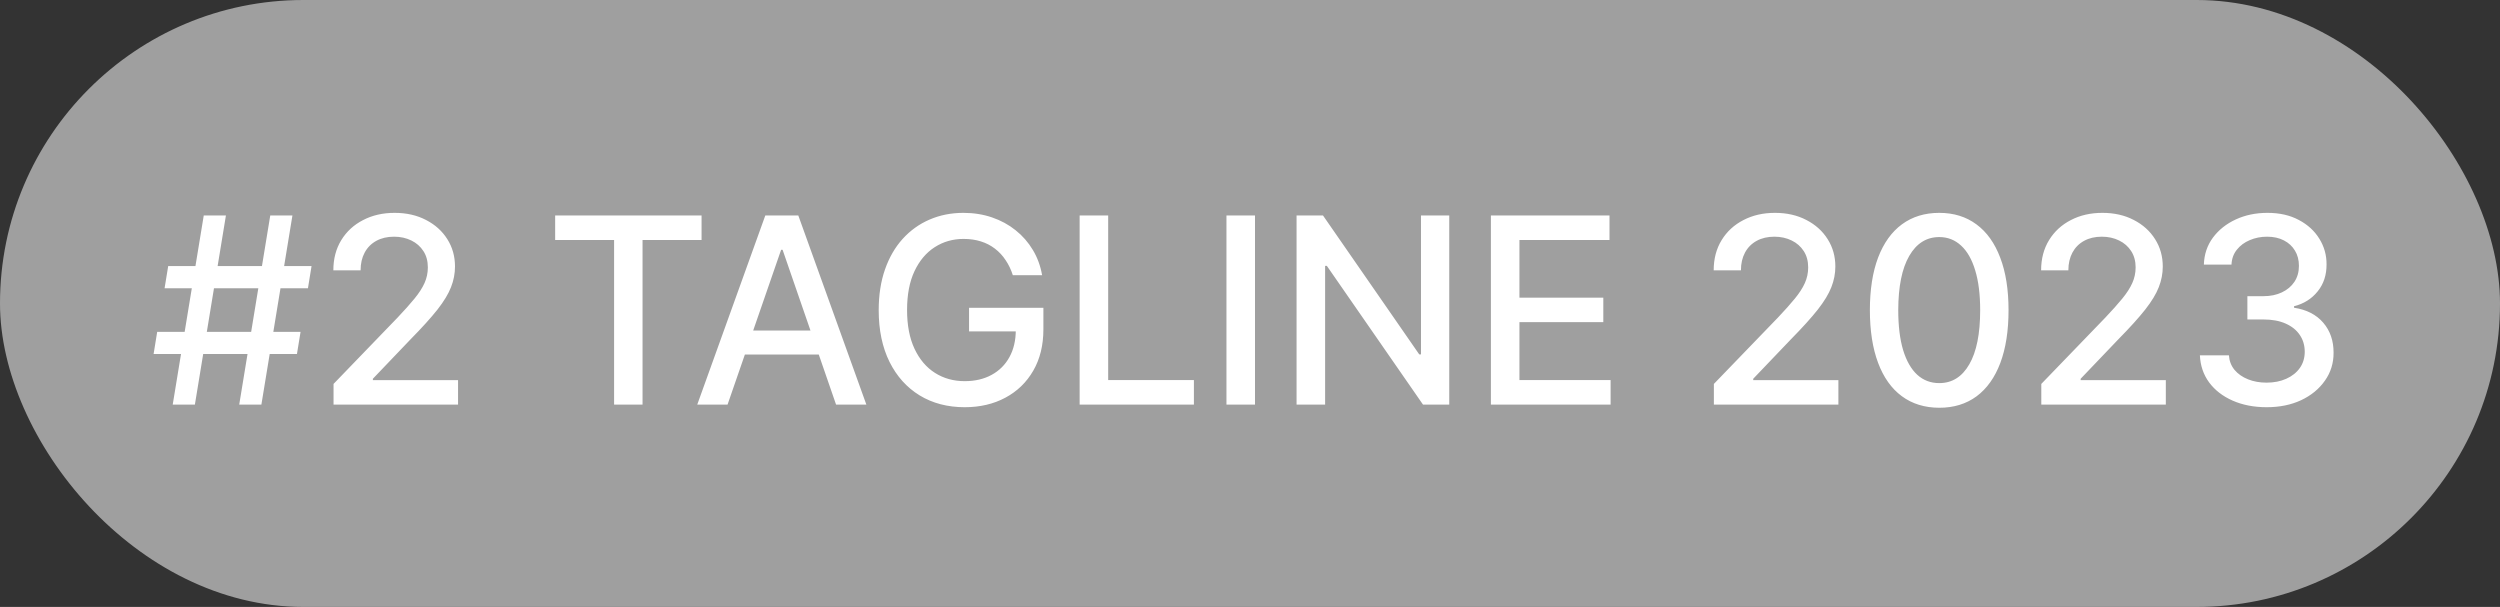
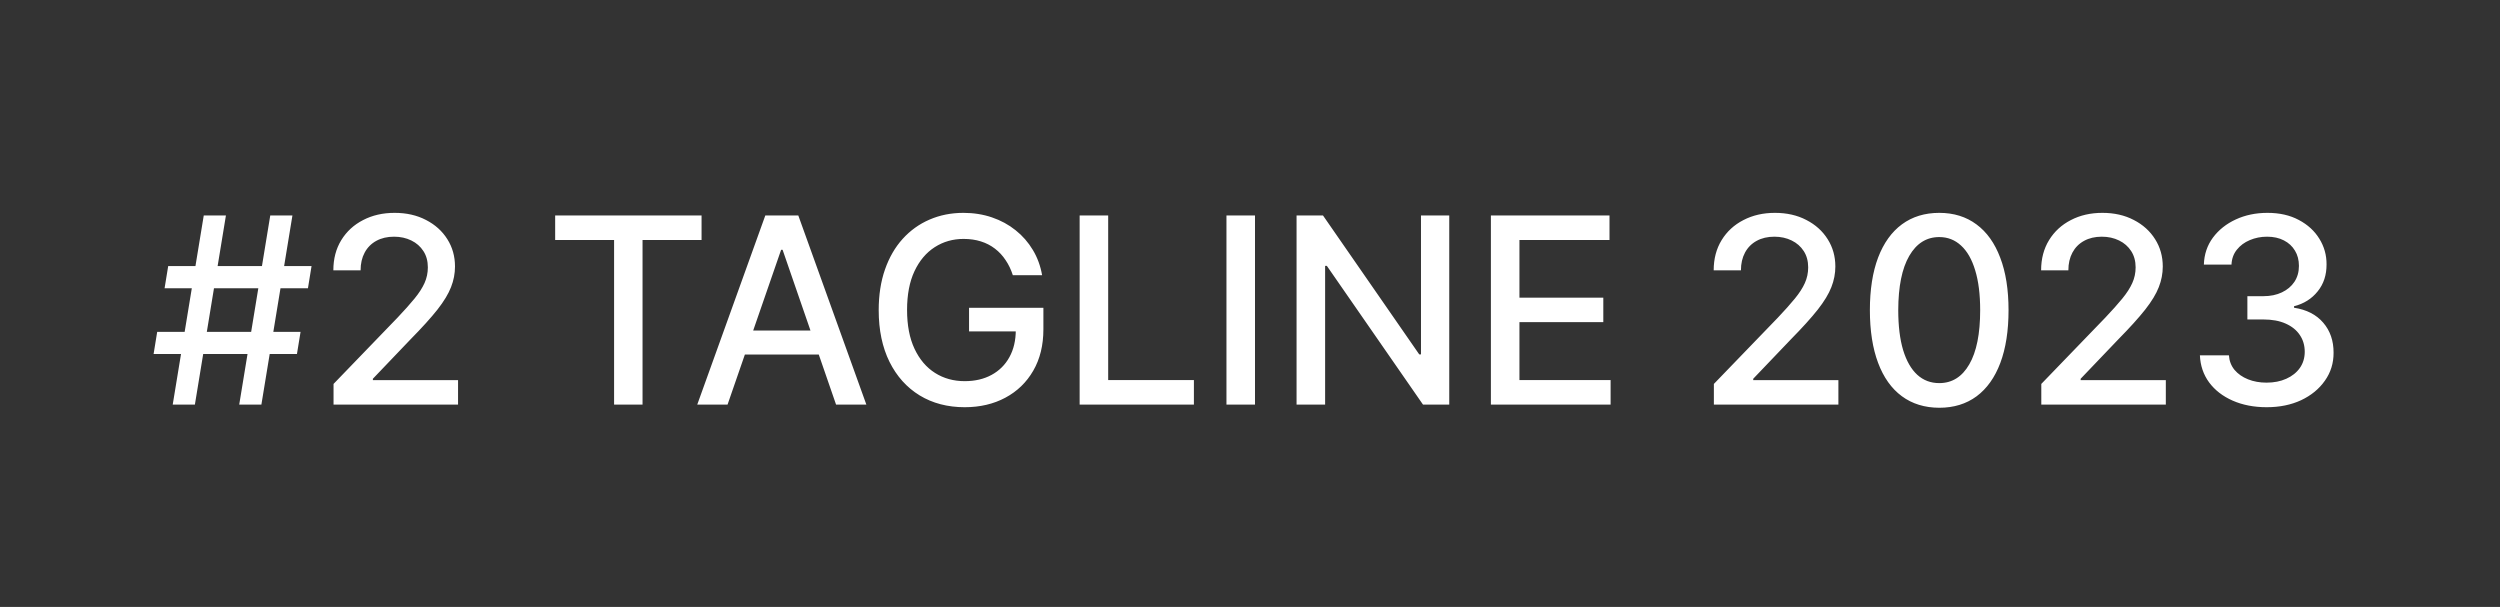
<svg xmlns="http://www.w3.org/2000/svg" width="173" height="42" viewBox="0 0 173 42" fill="none">
  <rect x="0" y="0" width="173" height="42" fill="#333333" stroke="none" />
-   <rect width="173" height="42" rx="21" fill="#9F9F9F" />
  <path d="M16.554 28L18.702 14.909H20.236L18.088 28H16.554ZM10.629 24.497L10.878 22.963H20.799L20.549 24.497H10.629ZM11.952 28L14.1 14.909H15.634L13.486 28H11.952ZM11.389 19.946L11.639 18.412H21.559L21.31 19.946H11.389ZM23.081 28V26.568L27.51 21.979C27.983 21.48 28.373 21.043 28.68 20.668C28.991 20.289 29.223 19.929 29.377 19.588C29.53 19.247 29.607 18.885 29.607 18.501C29.607 18.067 29.505 17.692 29.3 17.376C29.095 17.057 28.816 16.812 28.463 16.641C28.109 16.467 27.71 16.379 27.267 16.379C26.799 16.379 26.39 16.475 26.04 16.667C25.691 16.859 25.422 17.129 25.235 17.479C25.047 17.828 24.953 18.237 24.953 18.706H23.068C23.068 17.909 23.251 17.212 23.617 16.616C23.984 16.019 24.487 15.557 25.126 15.229C25.765 14.896 26.492 14.73 27.306 14.73C28.128 14.73 28.852 14.894 29.479 15.222C30.11 15.546 30.602 15.989 30.956 16.552C31.309 17.11 31.486 17.741 31.486 18.444C31.486 18.93 31.394 19.405 31.211 19.869C31.032 20.334 30.719 20.852 30.272 21.423C29.824 21.989 29.202 22.678 28.405 23.487L25.803 26.21V26.306H31.697V28H23.081ZM38.417 16.609V14.909H48.548V16.609H44.464V28H42.495V16.609H38.417ZM50.346 28H48.249L52.96 14.909H55.242L59.953 28H57.856L54.156 17.287H54.053L50.346 28ZM50.697 22.874H57.498V24.535H50.697V22.874ZM70.088 19.045C69.964 18.657 69.798 18.31 69.589 18.003C69.385 17.692 69.139 17.428 68.854 17.21C68.568 16.989 68.243 16.82 67.876 16.705C67.514 16.59 67.115 16.533 66.681 16.533C65.943 16.533 65.279 16.722 64.686 17.102C64.094 17.481 63.625 18.037 63.28 18.77C62.939 19.499 62.769 20.391 62.769 21.448C62.769 22.509 62.941 23.406 63.286 24.139C63.632 24.872 64.105 25.428 64.706 25.808C65.306 26.187 65.99 26.376 66.757 26.376C67.469 26.376 68.089 26.232 68.618 25.942C69.15 25.652 69.561 25.243 69.851 24.715C70.145 24.182 70.292 23.555 70.292 22.835L70.803 22.931H67.058V21.301H72.203V22.791C72.203 23.89 71.969 24.845 71.5 25.654C71.036 26.459 70.392 27.082 69.57 27.521C68.752 27.959 67.814 28.179 66.757 28.179C65.573 28.179 64.533 27.906 63.638 27.361C62.747 26.815 62.053 26.042 61.554 25.041C61.056 24.035 60.806 22.842 60.806 21.461C60.806 20.417 60.951 19.479 61.241 18.648C61.531 17.817 61.938 17.112 62.462 16.533C62.99 15.949 63.61 15.504 64.322 15.197C65.038 14.886 65.82 14.73 66.668 14.73C67.375 14.73 68.034 14.835 68.643 15.043C69.257 15.252 69.802 15.548 70.279 15.932C70.761 16.315 71.159 16.771 71.475 17.3C71.79 17.824 72.003 18.405 72.114 19.045H70.088ZM74.711 28V14.909H76.686V26.3H82.618V28H74.711ZM86.846 14.909V28H84.871V14.909H86.846ZM100.288 14.909V28H98.473L91.819 18.399H91.698V28H89.722V14.909H91.55L98.211 24.523H98.332V14.909H100.288ZM103.17 28V14.909H111.377V16.609H105.145V20.598H110.949V22.292H105.145V26.3H111.454V28H103.17ZM118.6 28V26.568L123.03 21.979C123.503 21.48 123.893 21.043 124.199 20.668C124.511 20.289 124.743 19.929 124.896 19.588C125.05 19.247 125.126 18.885 125.126 18.501C125.126 18.067 125.024 17.692 124.82 17.376C124.615 17.057 124.336 16.812 123.982 16.641C123.628 16.467 123.23 16.379 122.787 16.379C122.318 16.379 121.909 16.475 121.56 16.667C121.21 16.859 120.942 17.129 120.754 17.479C120.567 17.828 120.473 18.237 120.473 18.706H118.587C118.587 17.909 118.771 17.212 119.137 16.616C119.503 16.019 120.006 15.557 120.646 15.229C121.285 14.896 122.011 14.73 122.825 14.73C123.648 14.73 124.372 14.894 124.998 15.222C125.629 15.546 126.121 15.989 126.475 16.552C126.829 17.11 127.006 17.741 127.006 18.444C127.006 18.93 126.914 19.405 126.731 19.869C126.552 20.334 126.239 20.852 125.791 21.423C125.344 21.989 124.722 22.678 123.925 23.487L121.323 26.21V26.306H127.217V28H118.6ZM134.197 28.217C133.187 28.213 132.324 27.947 131.608 27.418C130.892 26.89 130.344 26.121 129.965 25.111C129.586 24.101 129.396 22.884 129.396 21.461C129.396 20.042 129.586 18.829 129.965 17.824C130.349 16.818 130.898 16.051 131.614 15.523C132.334 14.994 133.195 14.73 134.197 14.73C135.198 14.73 136.057 14.996 136.773 15.529C137.489 16.058 138.036 16.825 138.415 17.83C138.799 18.832 138.991 20.042 138.991 21.461C138.991 22.889 138.801 24.107 138.422 25.117C138.043 26.123 137.495 26.892 136.779 27.425C136.063 27.953 135.202 28.217 134.197 28.217ZM134.197 26.511C135.083 26.511 135.775 26.078 136.274 25.213C136.777 24.348 137.028 23.097 137.028 21.461C137.028 20.374 136.913 19.456 136.683 18.706C136.457 17.952 136.131 17.381 135.705 16.993C135.283 16.601 134.78 16.405 134.197 16.405C133.315 16.405 132.622 16.84 132.119 17.709C131.616 18.578 131.363 19.829 131.359 21.461C131.359 22.552 131.472 23.474 131.697 24.229C131.927 24.979 132.253 25.548 132.675 25.935C133.097 26.319 133.604 26.511 134.197 26.511ZM141.258 28V26.568L145.688 21.979C146.161 21.48 146.551 21.043 146.858 20.668C147.169 20.289 147.401 19.929 147.554 19.588C147.708 19.247 147.785 18.885 147.785 18.501C147.785 18.067 147.682 17.692 147.478 17.376C147.273 17.057 146.994 16.812 146.64 16.641C146.287 16.467 145.888 16.379 145.445 16.379C144.976 16.379 144.567 16.475 144.218 16.667C143.868 16.859 143.6 17.129 143.412 17.479C143.225 17.828 143.131 18.237 143.131 18.706H141.245C141.245 17.909 141.429 17.212 141.795 16.616C142.162 16.019 142.665 15.557 143.304 15.229C143.943 14.896 144.669 14.73 145.483 14.73C146.306 14.73 147.03 14.894 147.657 15.222C148.287 15.546 148.78 15.989 149.133 16.552C149.487 17.11 149.664 17.741 149.664 18.444C149.664 18.93 149.572 19.405 149.389 19.869C149.21 20.334 148.897 20.852 148.449 21.423C148.002 21.989 147.38 22.678 146.583 23.487L143.981 26.21V26.306H149.875V28H141.258ZM156.855 28.179C155.977 28.179 155.193 28.028 154.503 27.725C153.816 27.423 153.273 27.003 152.873 26.466C152.476 25.925 152.263 25.298 152.233 24.587H154.241C154.266 24.974 154.396 25.311 154.63 25.597C154.869 25.878 155.18 26.095 155.564 26.249C155.947 26.402 156.373 26.479 156.842 26.479C157.358 26.479 157.814 26.389 158.21 26.21C158.611 26.031 158.924 25.782 159.15 25.462C159.375 25.139 159.488 24.766 159.488 24.344C159.488 23.905 159.375 23.519 159.15 23.187C158.928 22.85 158.602 22.586 158.172 22.394C157.745 22.202 157.23 22.107 156.625 22.107H155.519V20.496H156.625C157.111 20.496 157.537 20.408 157.903 20.234C158.274 20.059 158.564 19.816 158.772 19.505C158.981 19.19 159.086 18.821 159.086 18.399C159.086 17.994 158.994 17.643 158.811 17.345C158.632 17.042 158.376 16.805 158.044 16.635C157.716 16.465 157.328 16.379 156.88 16.379C156.454 16.379 156.056 16.458 155.685 16.616C155.319 16.769 155.02 16.991 154.79 17.28C154.56 17.566 154.437 17.909 154.419 18.31H152.508C152.53 17.602 152.738 16.98 153.135 16.443C153.535 15.906 154.064 15.486 154.72 15.184C155.376 14.881 156.105 14.73 156.906 14.73C157.745 14.73 158.47 14.894 159.079 15.222C159.693 15.546 160.166 15.979 160.498 16.52C160.835 17.061 161.001 17.653 160.997 18.297C161.001 19.03 160.797 19.652 160.383 20.163C159.974 20.675 159.429 21.018 158.747 21.192V21.295C159.616 21.427 160.29 21.772 160.767 22.33C161.248 22.889 161.487 23.581 161.483 24.408C161.487 25.128 161.287 25.773 160.882 26.345C160.481 26.916 159.934 27.365 159.239 27.693C158.544 28.017 157.75 28.179 156.855 28.179Z" fill="white" />
</svg>